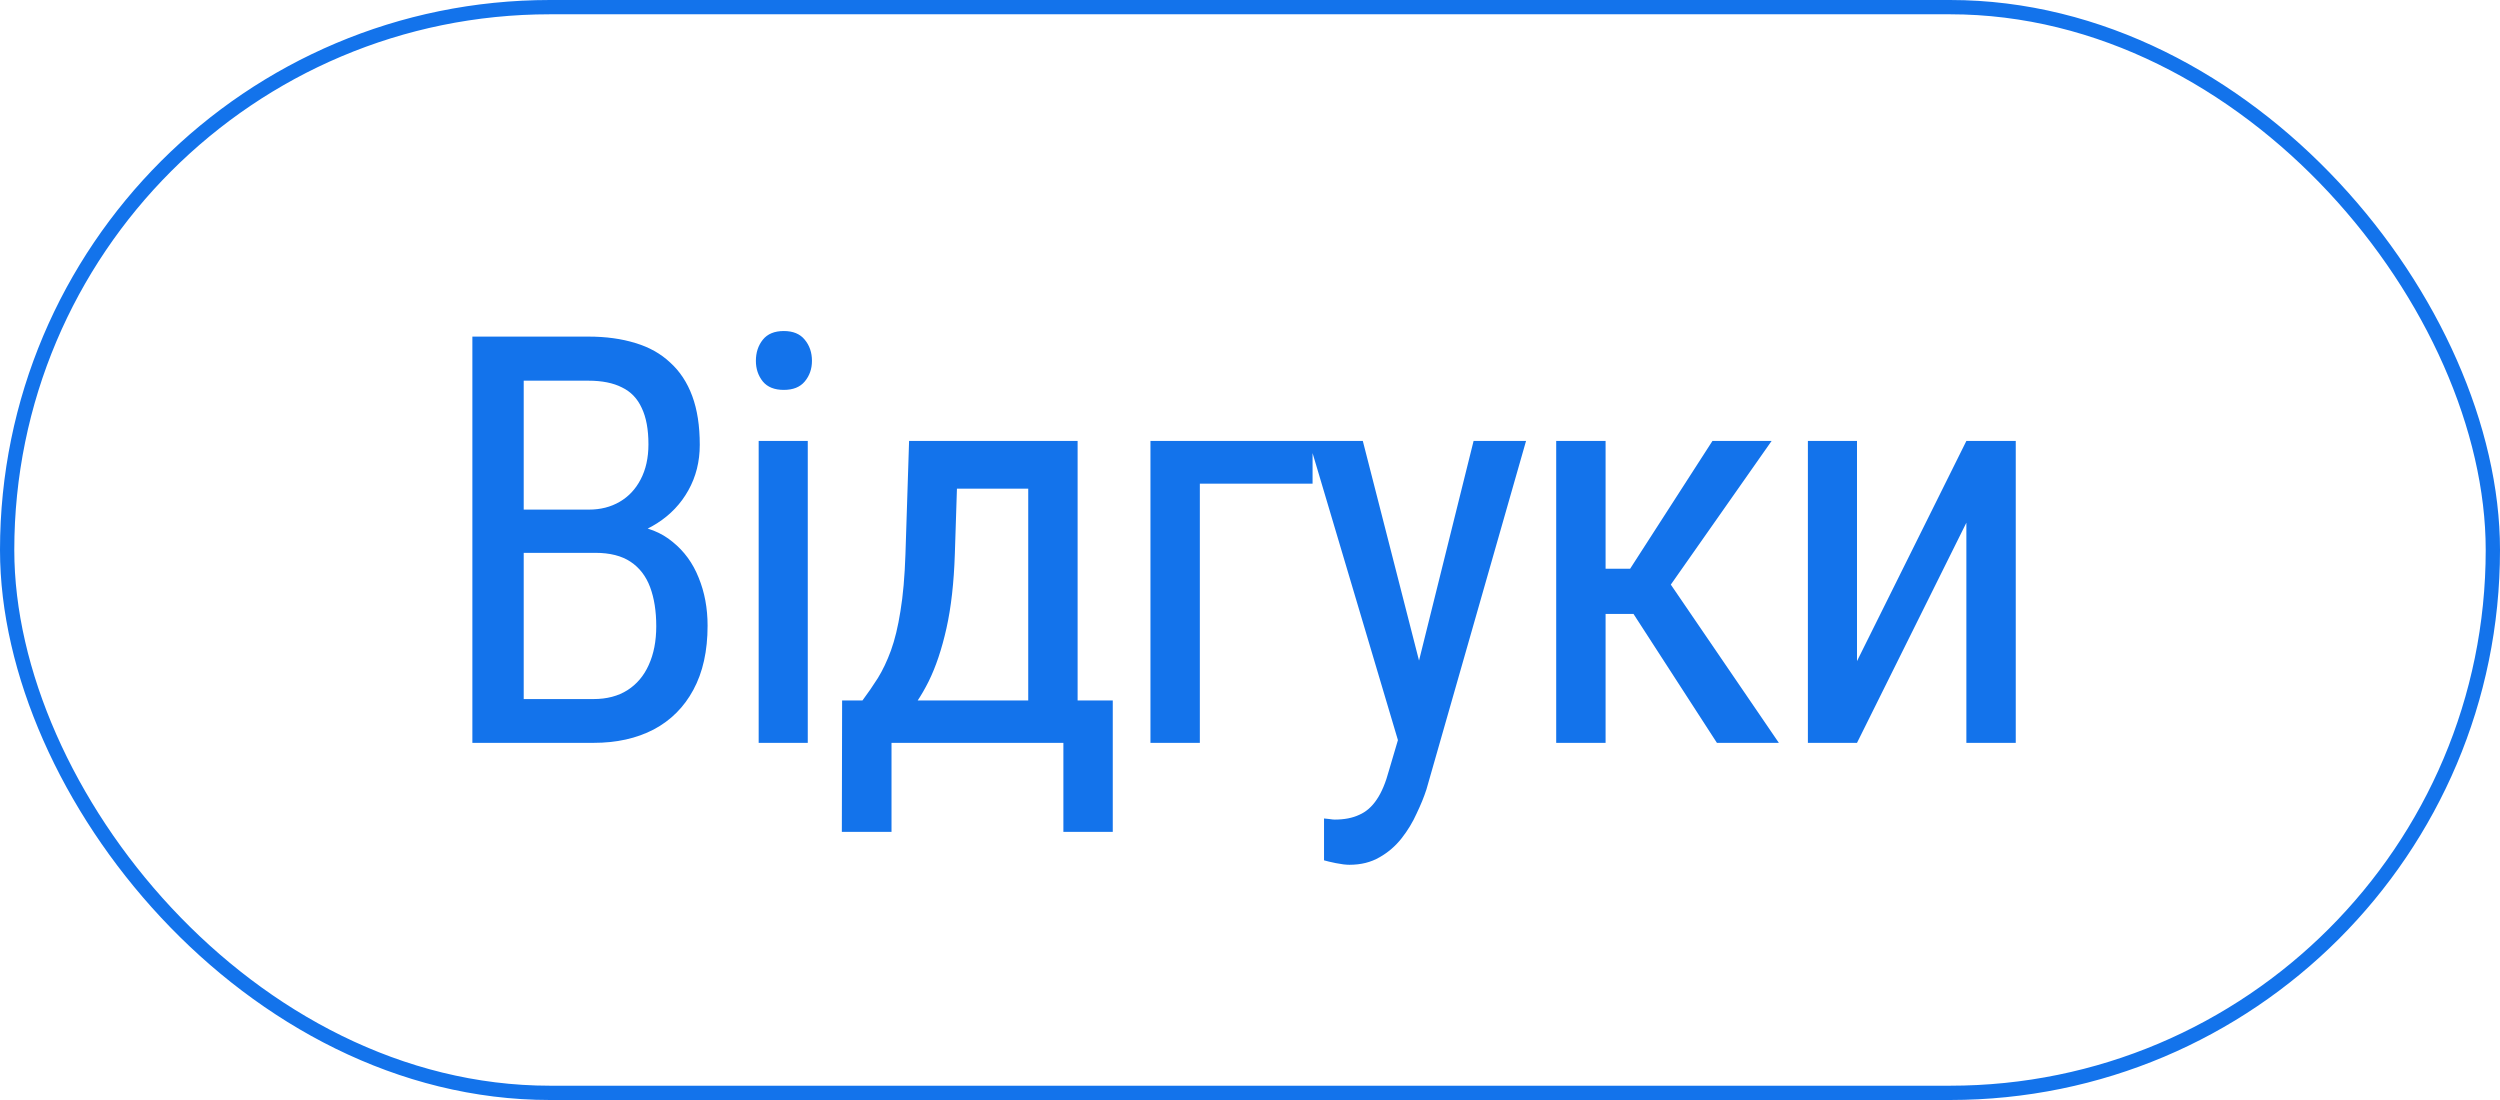
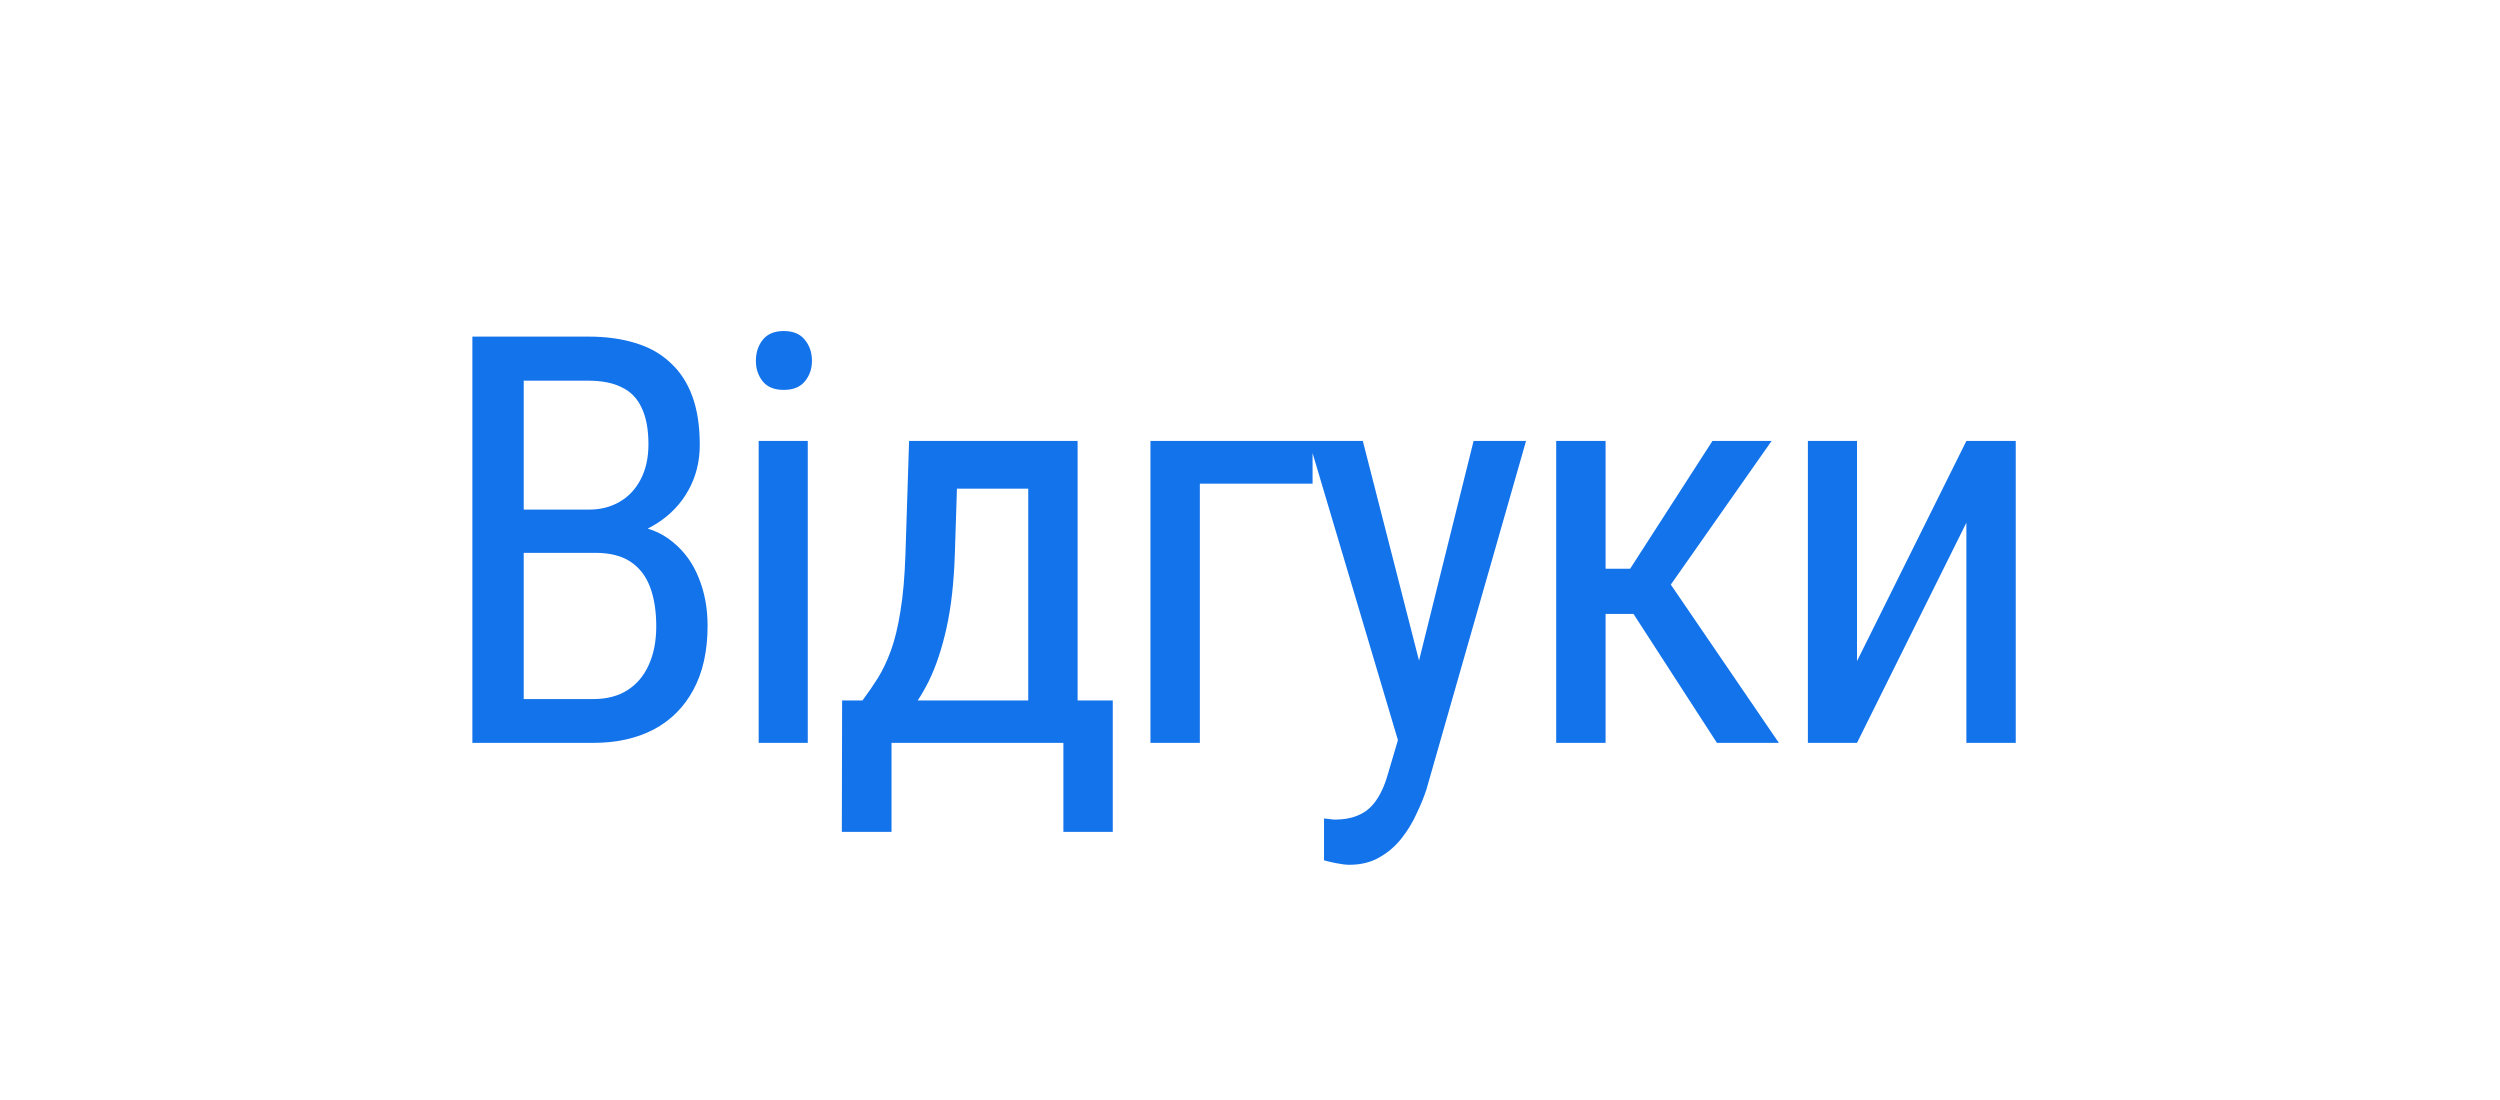
<svg xmlns="http://www.w3.org/2000/svg" width="175" height="77" viewBox="0 0 175 77" fill="none">
-   <rect x="0.5" y="0.5" width="174" height="76" rx="38" stroke="#1373EB" />
-   <path d="M41.68 38.699H35.898L35.859 35.672H41.23C42.038 35.672 42.754 35.49 43.379 35.125C44.004 34.76 44.492 34.24 44.844 33.562C45.208 32.872 45.391 32.052 45.391 31.102C45.391 30.06 45.234 29.213 44.922 28.562C44.622 27.898 44.16 27.417 43.535 27.117C42.923 26.805 42.142 26.648 41.191 26.648H36.66V52H33.066V23.562H41.191C42.415 23.562 43.509 23.712 44.473 24.012C45.436 24.298 46.25 24.754 46.914 25.379C47.591 25.991 48.105 26.772 48.457 27.723C48.809 28.673 48.984 29.812 48.984 31.141C48.984 32.312 48.717 33.374 48.184 34.324C47.663 35.262 46.934 36.03 45.996 36.629C45.059 37.228 43.978 37.612 42.754 37.781L41.68 38.699ZM41.543 52H34.414L36.504 48.934H41.543C42.48 48.934 43.275 48.725 43.926 48.309C44.577 47.892 45.072 47.306 45.41 46.551C45.762 45.783 45.938 44.878 45.938 43.836C45.938 42.781 45.794 41.87 45.508 41.102C45.221 40.333 44.766 39.741 44.141 39.324C43.516 38.908 42.695 38.699 41.68 38.699H37.051L37.09 35.672H43.34L44.141 36.766C45.312 36.883 46.296 37.273 47.09 37.938C47.897 38.589 48.503 39.422 48.906 40.438C49.323 41.453 49.531 42.573 49.531 43.797C49.531 45.568 49.199 47.065 48.535 48.289C47.884 49.5 46.96 50.425 45.762 51.062C44.564 51.688 43.158 52 41.543 52ZM56.544 30.867V52H53.107V30.867H56.544ZM52.912 25.262C52.912 24.676 53.075 24.181 53.4 23.777C53.725 23.374 54.214 23.172 54.865 23.172C55.516 23.172 56.004 23.374 56.33 23.777C56.668 24.181 56.837 24.676 56.837 25.262C56.837 25.822 56.668 26.303 56.33 26.707C56.004 27.098 55.516 27.293 54.865 27.293C54.214 27.293 53.725 27.098 53.4 26.707C53.075 26.303 52.912 25.822 52.912 25.262ZM63.636 30.867H67.093L66.839 38.777C66.774 40.783 66.579 42.514 66.253 43.973C65.928 45.431 65.511 46.675 65.003 47.703C64.495 48.719 63.922 49.572 63.284 50.262C62.646 50.952 61.982 51.531 61.292 52H59.612L59.691 49.051L60.374 49.031C60.752 48.523 61.11 48.003 61.448 47.469C61.787 46.922 62.093 46.277 62.366 45.535C62.64 44.78 62.861 43.862 63.031 42.781C63.213 41.688 63.33 40.353 63.382 38.777L63.636 30.867ZM64.437 30.867H75.433V52H71.976V34.207H64.437V30.867ZM58.948 49.031H77.894V58.23H74.437V52H62.406V58.23H58.929L58.948 49.031ZM91.88 30.867V33.855H83.989V52H80.532V30.867H91.88ZM98.444 49.812L103.151 30.867H106.823L99.85 55.262C99.681 55.783 99.453 56.342 99.166 56.941C98.893 57.553 98.541 58.133 98.112 58.68C97.682 59.227 97.168 59.669 96.569 60.008C95.97 60.359 95.267 60.535 94.459 60.535C94.212 60.535 93.893 60.496 93.502 60.418C93.125 60.34 92.851 60.275 92.682 60.223V57.293C92.76 57.306 92.884 57.319 93.053 57.332C93.222 57.358 93.346 57.371 93.424 57.371C94.101 57.371 94.674 57.26 95.143 57.039C95.625 56.831 96.035 56.473 96.373 55.965C96.712 55.47 96.998 54.786 97.233 53.914L98.444 49.812ZM95.397 30.867L99.596 47.273L100.495 51.082L98.034 52.41L91.627 30.867H95.397ZM112.391 30.867V52H108.934V30.867H112.391ZM124.012 30.867L115.516 42.977H111.238L110.691 39.812H114.109L119.871 30.867H124.012ZM120.184 52L113.992 42.43L116.199 39.812L124.52 52H120.184ZM129.99 46.277L137.646 30.867H141.103V52H137.646V36.59L129.99 52H126.552V30.867H129.99V46.277Z" fill="#1373EB" />
+   <path d="M41.68 38.699H35.898L35.859 35.672H41.23C42.038 35.672 42.754 35.49 43.379 35.125C44.004 34.76 44.492 34.24 44.844 33.562C45.208 32.872 45.391 32.052 45.391 31.102C45.391 30.06 45.234 29.213 44.922 28.562C44.622 27.898 44.16 27.417 43.535 27.117C42.923 26.805 42.142 26.648 41.191 26.648H36.66V52H33.066V23.562H41.191C42.415 23.562 43.509 23.712 44.473 24.012C45.436 24.298 46.25 24.754 46.914 25.379C47.591 25.991 48.105 26.772 48.457 27.723C48.809 28.673 48.984 29.812 48.984 31.141C48.984 32.312 48.717 33.374 48.184 34.324C47.663 35.262 46.934 36.03 45.996 36.629C45.059 37.228 43.978 37.612 42.754 37.781L41.68 38.699ZM41.543 52H34.414L36.504 48.934H41.543C42.48 48.934 43.275 48.725 43.926 48.309C44.577 47.892 45.072 47.306 45.41 46.551C45.762 45.783 45.938 44.878 45.938 43.836C45.938 42.781 45.794 41.87 45.508 41.102C45.221 40.333 44.766 39.741 44.141 39.324C43.516 38.908 42.695 38.699 41.68 38.699H37.051L37.09 35.672H43.34L44.141 36.766C45.312 36.883 46.296 37.273 47.09 37.938C47.897 38.589 48.503 39.422 48.906 40.438C49.323 41.453 49.531 42.573 49.531 43.797C49.531 45.568 49.199 47.065 48.535 48.289C47.884 49.5 46.96 50.425 45.762 51.062C44.564 51.688 43.158 52 41.543 52ZM56.544 30.867V52H53.107V30.867H56.544ZM52.912 25.262C52.912 24.676 53.075 24.181 53.4 23.777C53.725 23.374 54.214 23.172 54.865 23.172C55.516 23.172 56.004 23.374 56.33 23.777C56.668 24.181 56.837 24.676 56.837 25.262C56.837 25.822 56.668 26.303 56.33 26.707C56.004 27.098 55.516 27.293 54.865 27.293C54.214 27.293 53.725 27.098 53.4 26.707C53.075 26.303 52.912 25.822 52.912 25.262ZM63.636 30.867H67.093L66.839 38.777C66.774 40.783 66.579 42.514 66.253 43.973C65.928 45.431 65.511 46.675 65.003 47.703C64.495 48.719 63.922 49.572 63.284 50.262C62.646 50.952 61.982 51.531 61.292 52H59.612L59.691 49.051L60.374 49.031C60.752 48.523 61.11 48.003 61.448 47.469C61.787 46.922 62.093 46.277 62.366 45.535C62.64 44.78 62.861 43.862 63.031 42.781C63.213 41.688 63.33 40.353 63.382 38.777L63.636 30.867ZM64.437 30.867H75.433V52H71.976V34.207H64.437V30.867ZM58.948 49.031H77.894V58.23H74.437V52H62.406V58.23H58.929L58.948 49.031ZM91.88 30.867V33.855H83.989V52H80.532V30.867H91.88ZM98.444 49.812L103.151 30.867H106.823L99.85 55.262C99.681 55.783 99.453 56.342 99.166 56.941C98.893 57.553 98.541 58.133 98.112 58.68C97.682 59.227 97.168 59.669 96.569 60.008C95.97 60.359 95.267 60.535 94.459 60.535C94.212 60.535 93.893 60.496 93.502 60.418C93.125 60.34 92.851 60.275 92.682 60.223V57.293C92.76 57.306 92.884 57.319 93.053 57.332C93.222 57.358 93.346 57.371 93.424 57.371C94.101 57.371 94.674 57.26 95.143 57.039C95.625 56.831 96.035 56.473 96.373 55.965C96.712 55.47 96.998 54.786 97.233 53.914L98.444 49.812ZM95.397 30.867L99.596 47.273L100.495 51.082L98.034 52.41L91.627 30.867H95.397ZM112.391 30.867V52H108.934V30.867ZM124.012 30.867L115.516 42.977H111.238L110.691 39.812H114.109L119.871 30.867H124.012ZM120.184 52L113.992 42.43L116.199 39.812L124.52 52H120.184ZM129.99 46.277L137.646 30.867H141.103V52H137.646V36.59L129.99 52H126.552V30.867H129.99V46.277Z" fill="#1373EB" />
</svg>